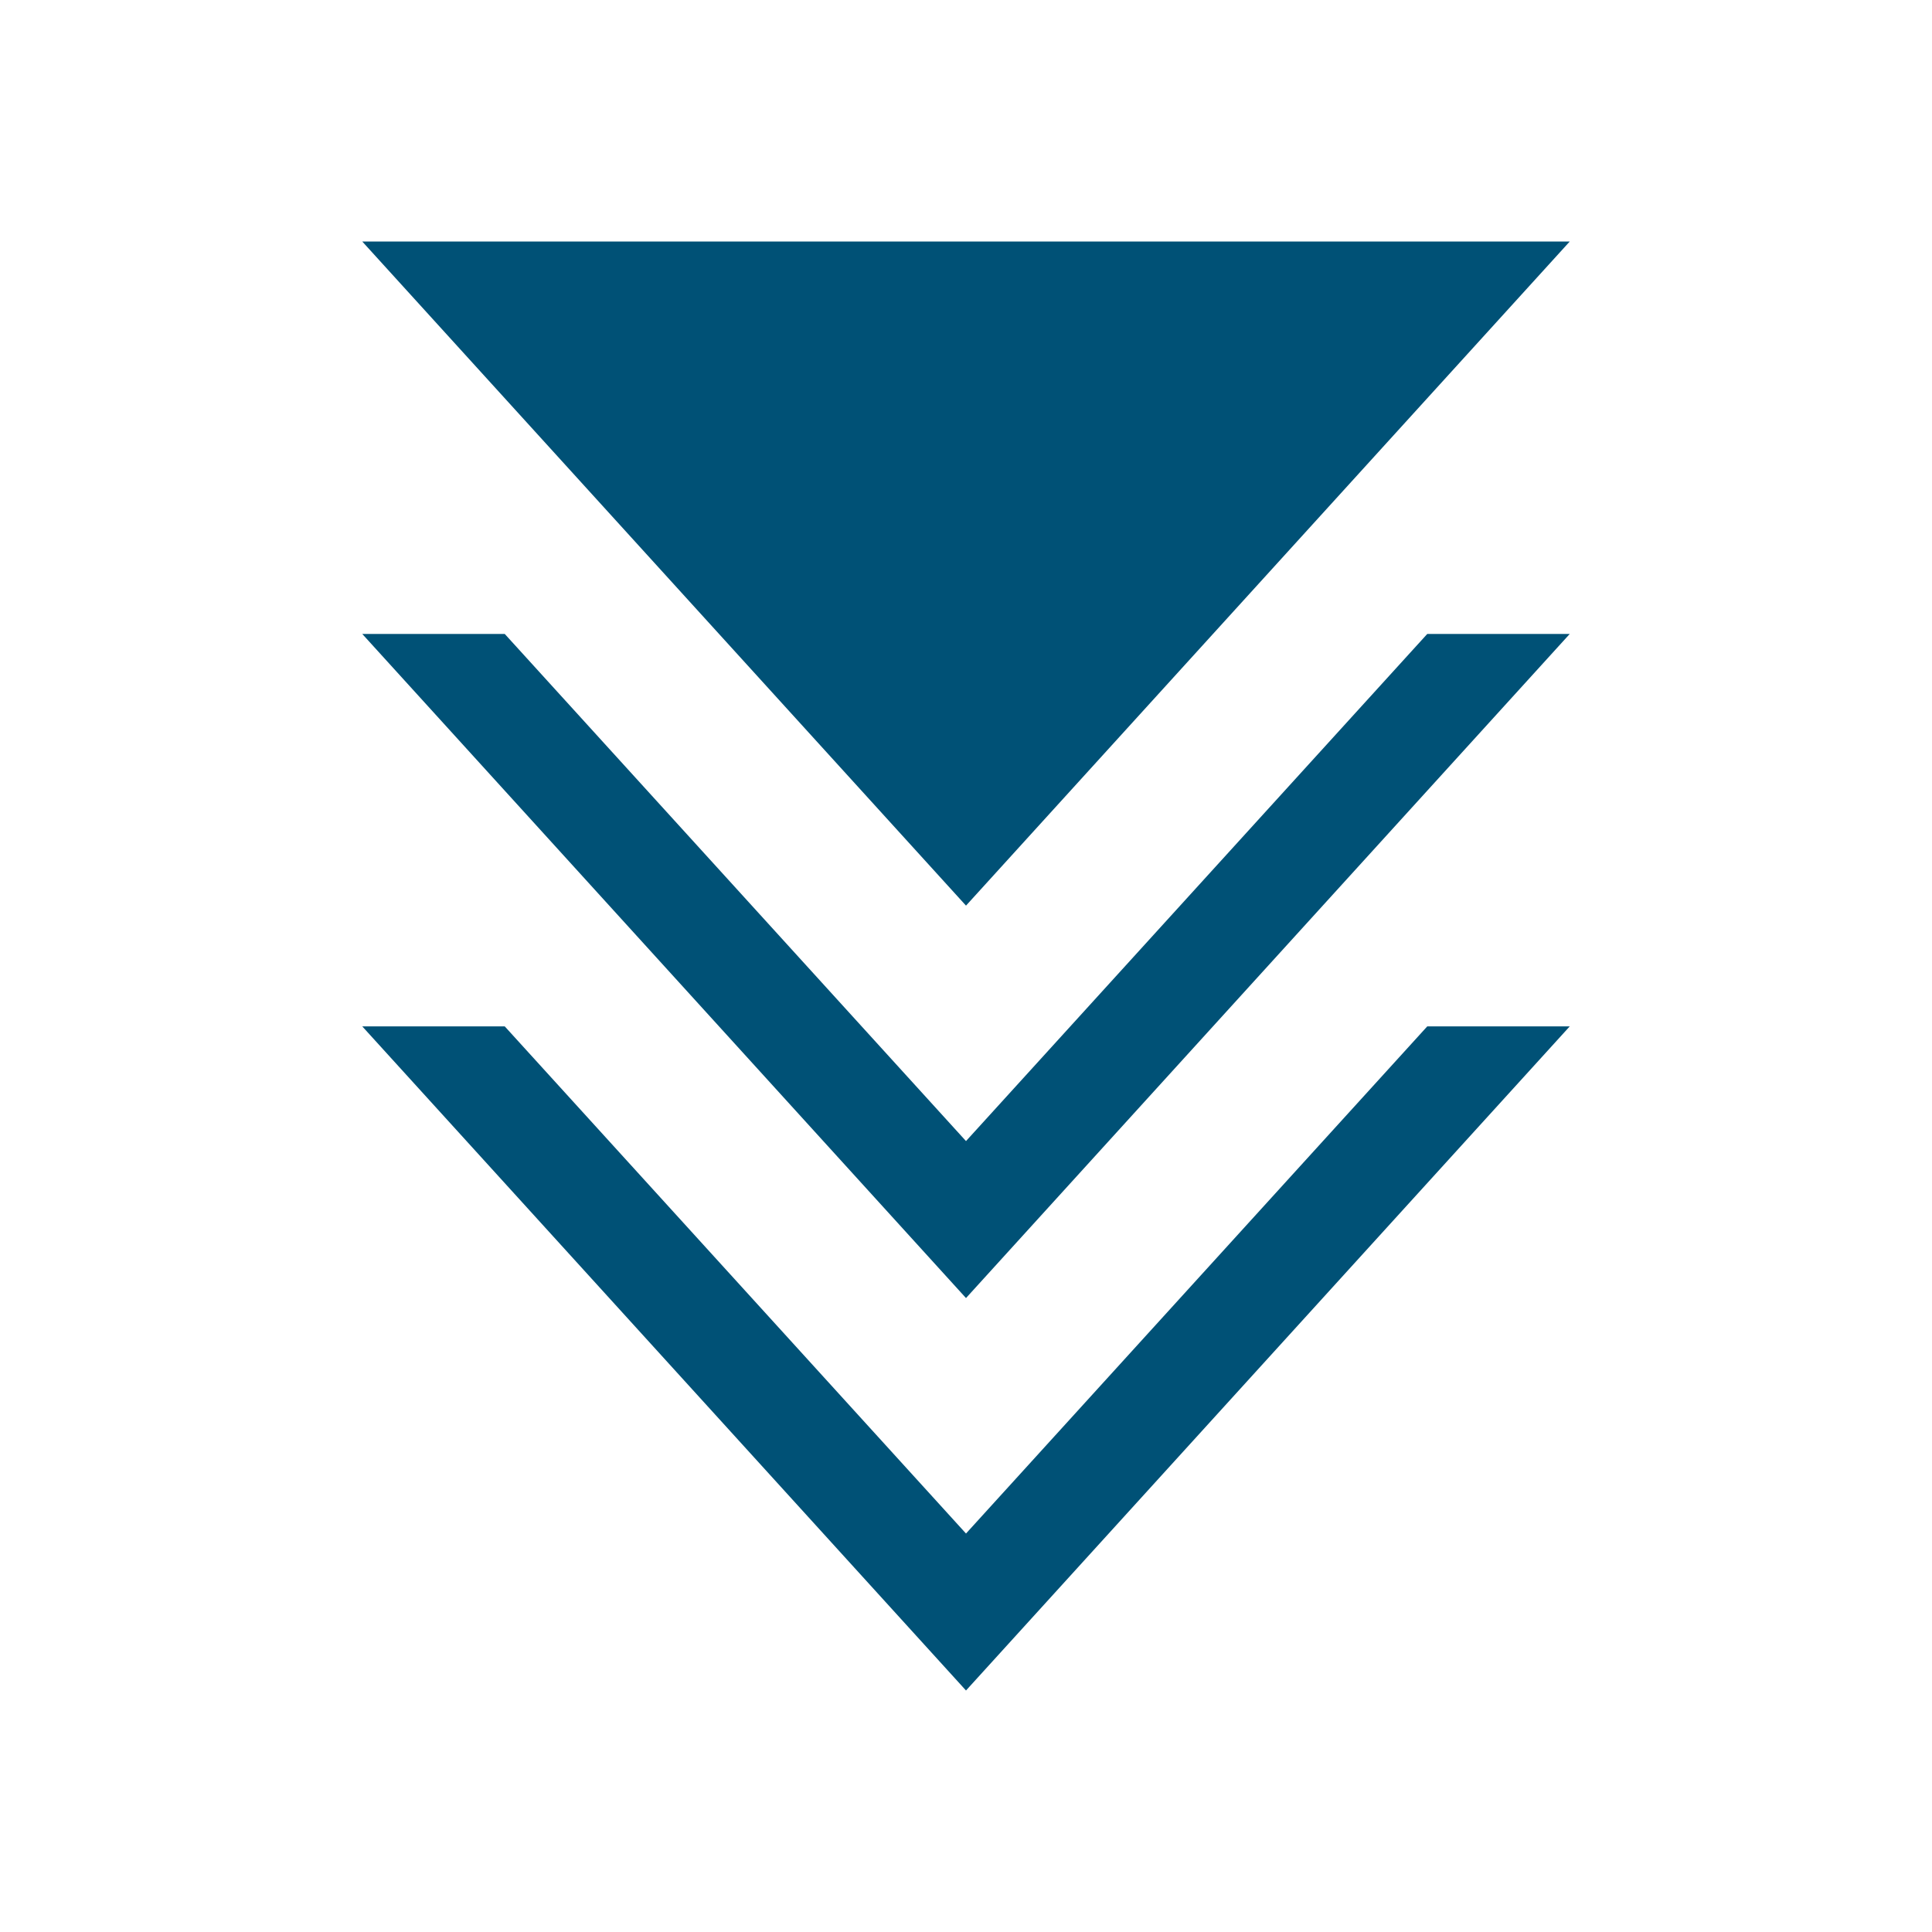
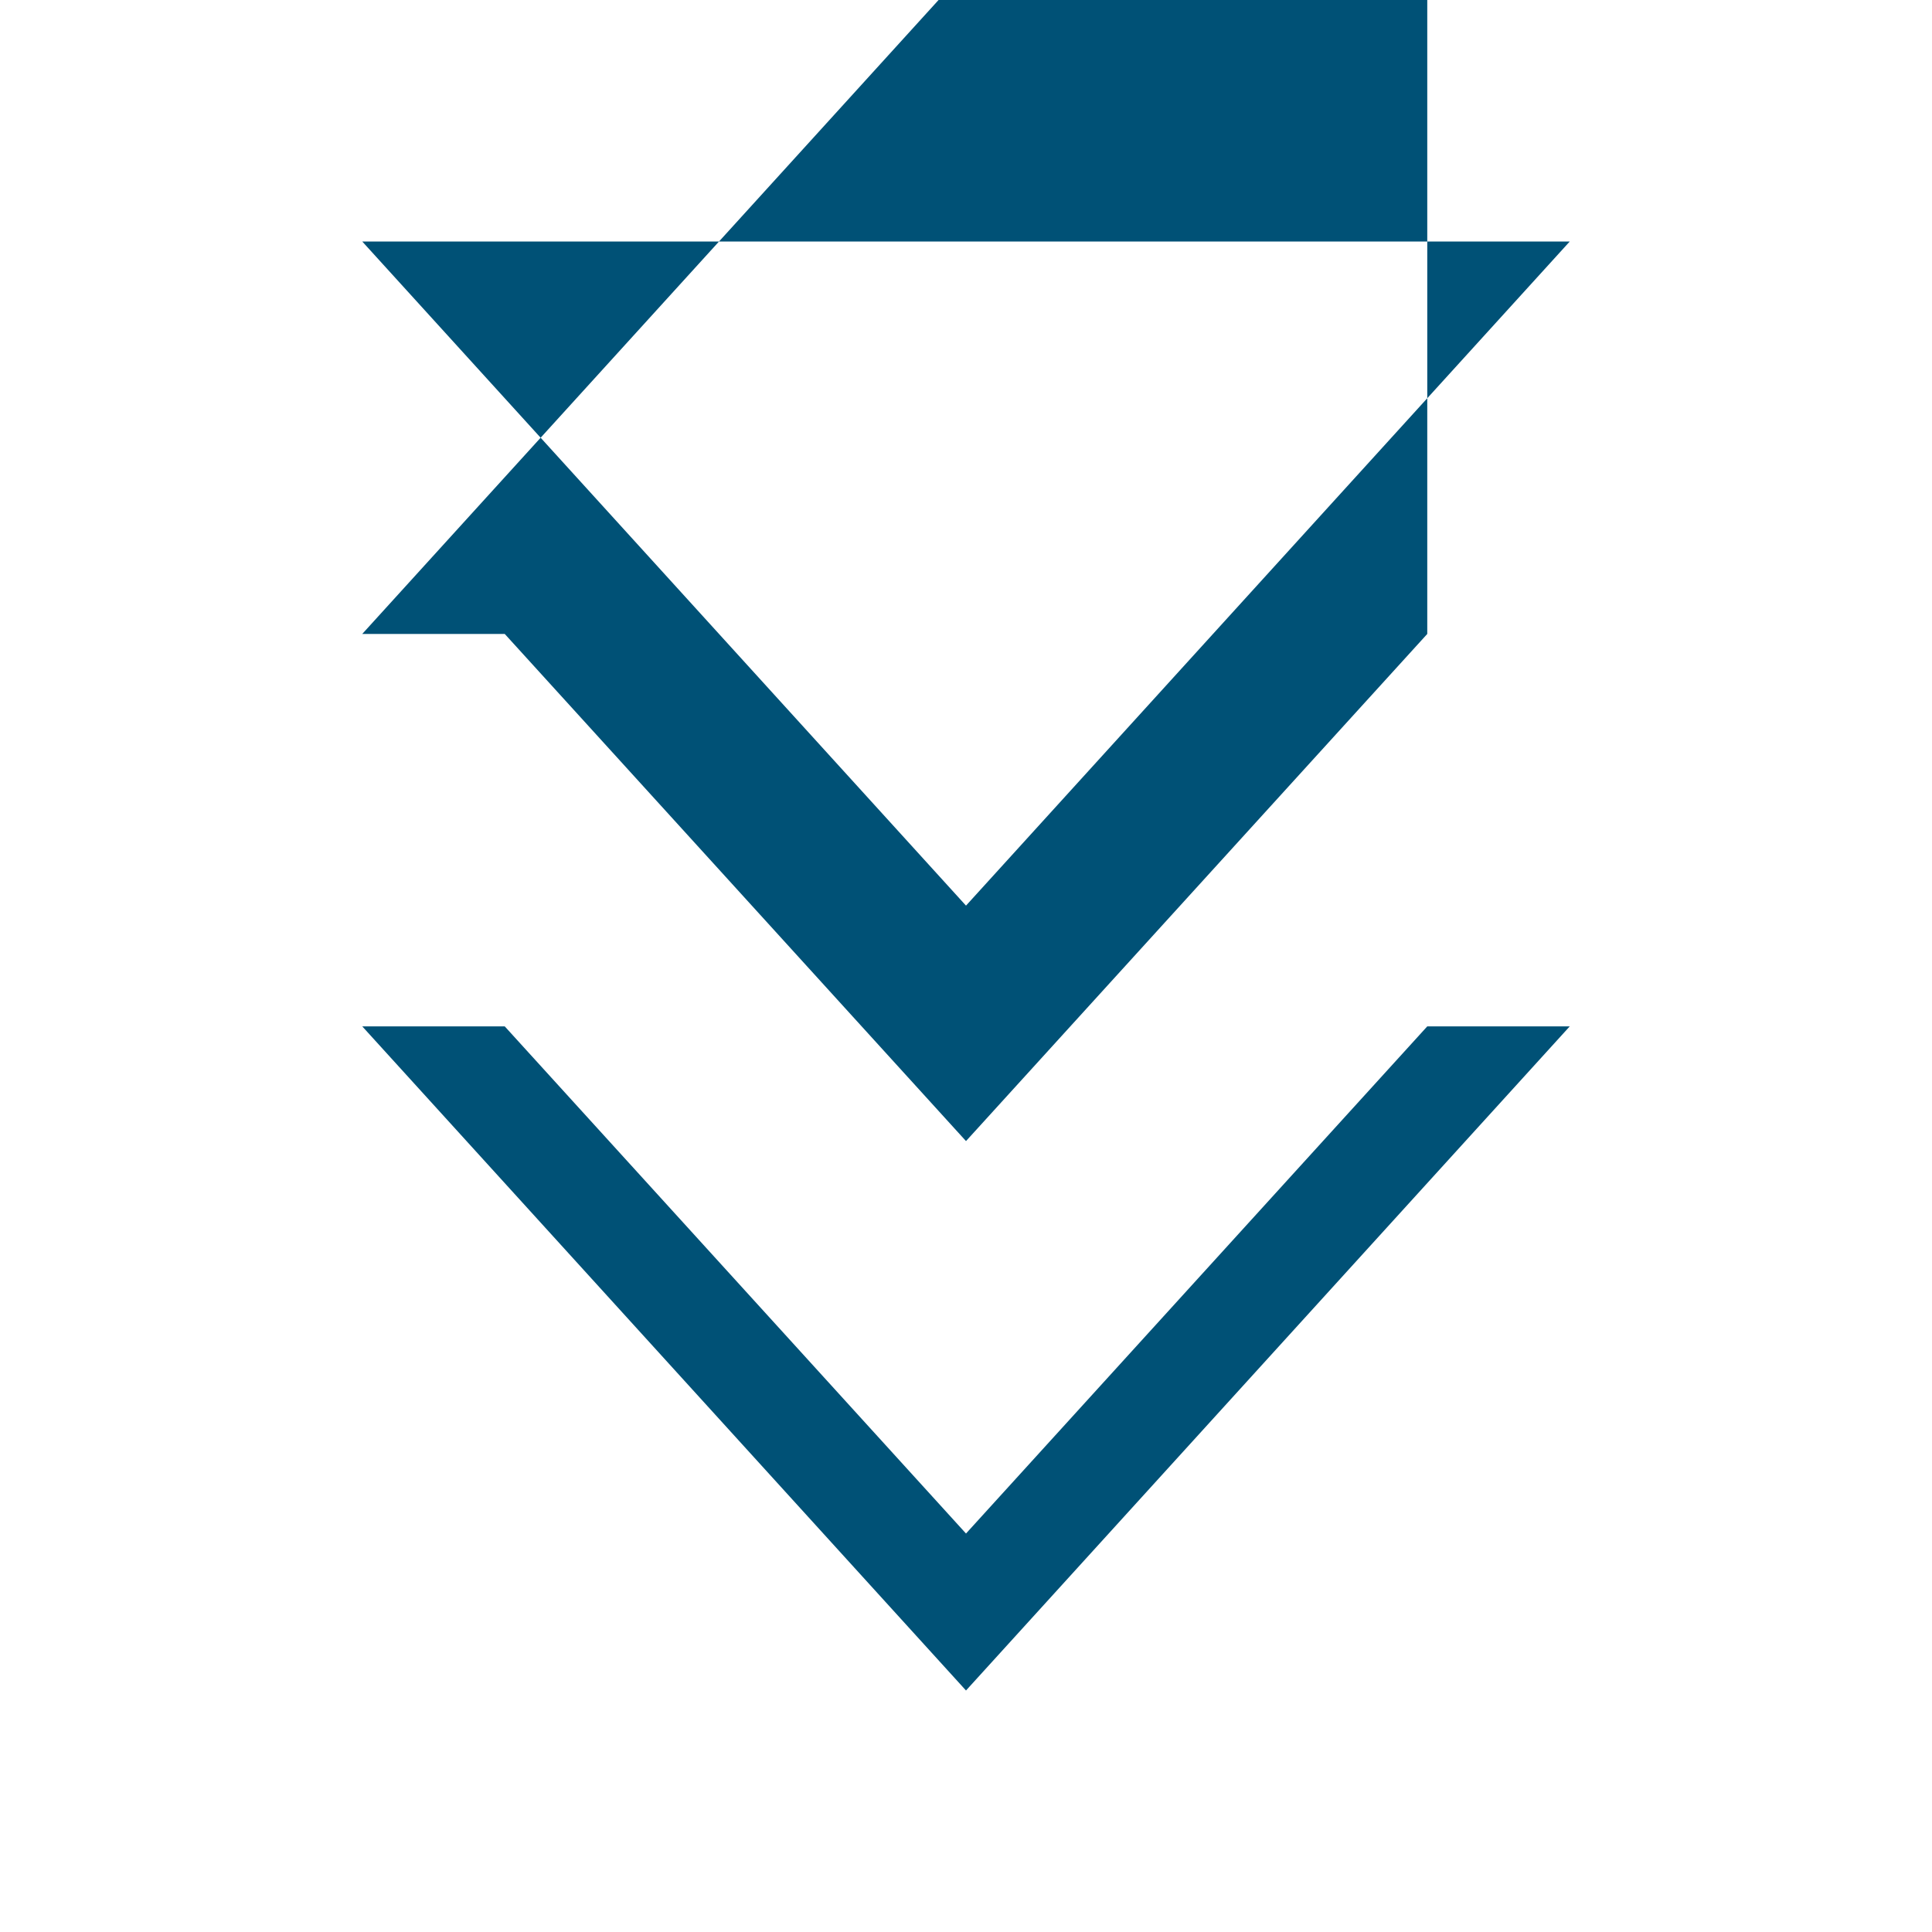
<svg xmlns="http://www.w3.org/2000/svg" version="1.1" id="Layer_1" x="0px" y="0px" viewBox="0 0 320 320" style="enable-background:new 0 0 320 320;" xml:space="preserve">
  <style type="text/css">
	.st0{fill:#005176;}
	.st1{fill:none;}
</style>
-   <path class="st0" d="M236.4,170L160,254l-76.4-84H60l100,110l100-110H236.4z M236.4,105L160,189l-76.4-84H60l100,110l100-110H236.4z   M60,40l100,110L260,40H60z" />
-   <rect class="st1" width="320" height="320" />
+   <path class="st0" d="M236.4,170L160,254l-76.4-84H60l100,110l100-110H236.4z M236.4,105L160,189l-76.4-84H60l100-110H236.4z   M60,40l100,110L260,40H60z" />
</svg>